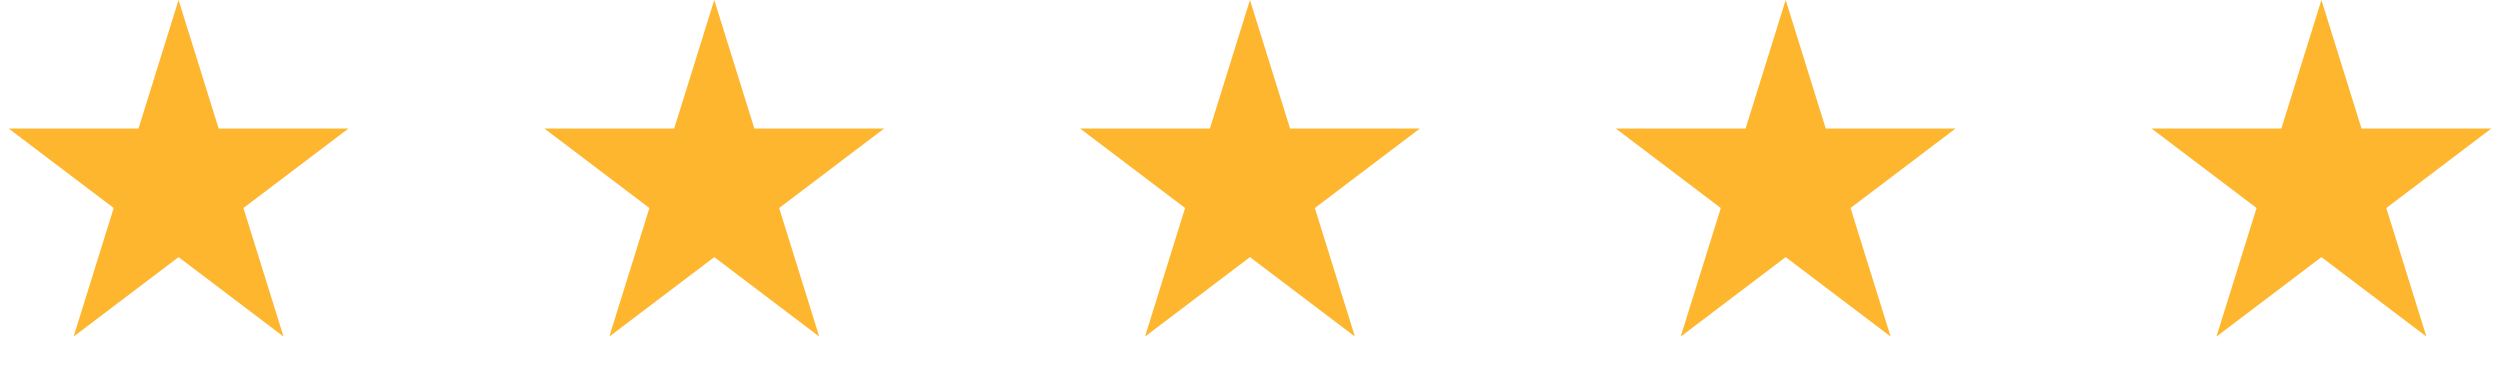
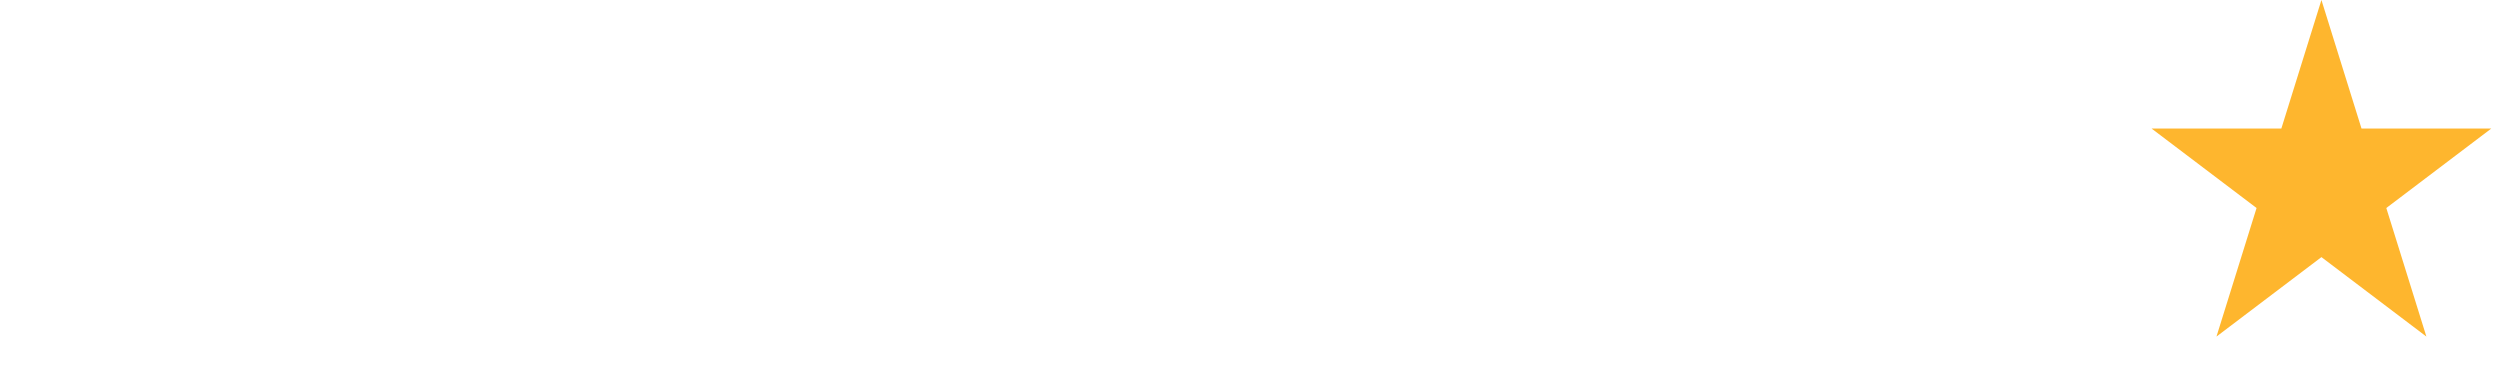
<svg xmlns="http://www.w3.org/2000/svg" width="155" height="24" viewBox="0 0 155 24" fill="none">
-   <path d="M11.071 0L13.557 7.971H21.601L15.093 12.897L17.579 20.867L11.071 15.941L4.564 20.867L7.049 12.897L0.542 7.971H8.586L11.071 0Z" fill="#FEAE18" fill-opacity="0.9" />
-   <path d="M44.285 0L46.77 7.971H54.814L48.307 12.897L50.792 20.867L44.285 15.941L37.777 20.867L40.263 12.897L33.755 7.971H41.799L44.285 0Z" fill="#FEAE18" fill-opacity="0.9" />
-   <path d="M77.498 0L79.984 7.971H88.028L81.52 12.897L84.006 20.867L77.498 15.941L70.991 20.867L73.476 12.897L66.969 7.971H75.013L77.498 0Z" fill="#FEAE18" fill-opacity="0.9" />
-   <path d="M110.712 0L113.197 7.971H121.241L114.734 12.897L117.219 20.867L110.712 15.941L104.204 20.867L106.69 12.897L100.182 7.971H108.226L110.712 0Z" fill="#FEAE18" fill-opacity="0.9" />
  <path d="M143.929 0L146.414 7.971H154.458L147.951 12.897L150.436 20.867L143.929 15.941L137.421 20.867L139.907 12.897L133.399 7.971H141.443L143.929 0Z" fill="#FEAE18" fill-opacity="0.9" />
</svg>